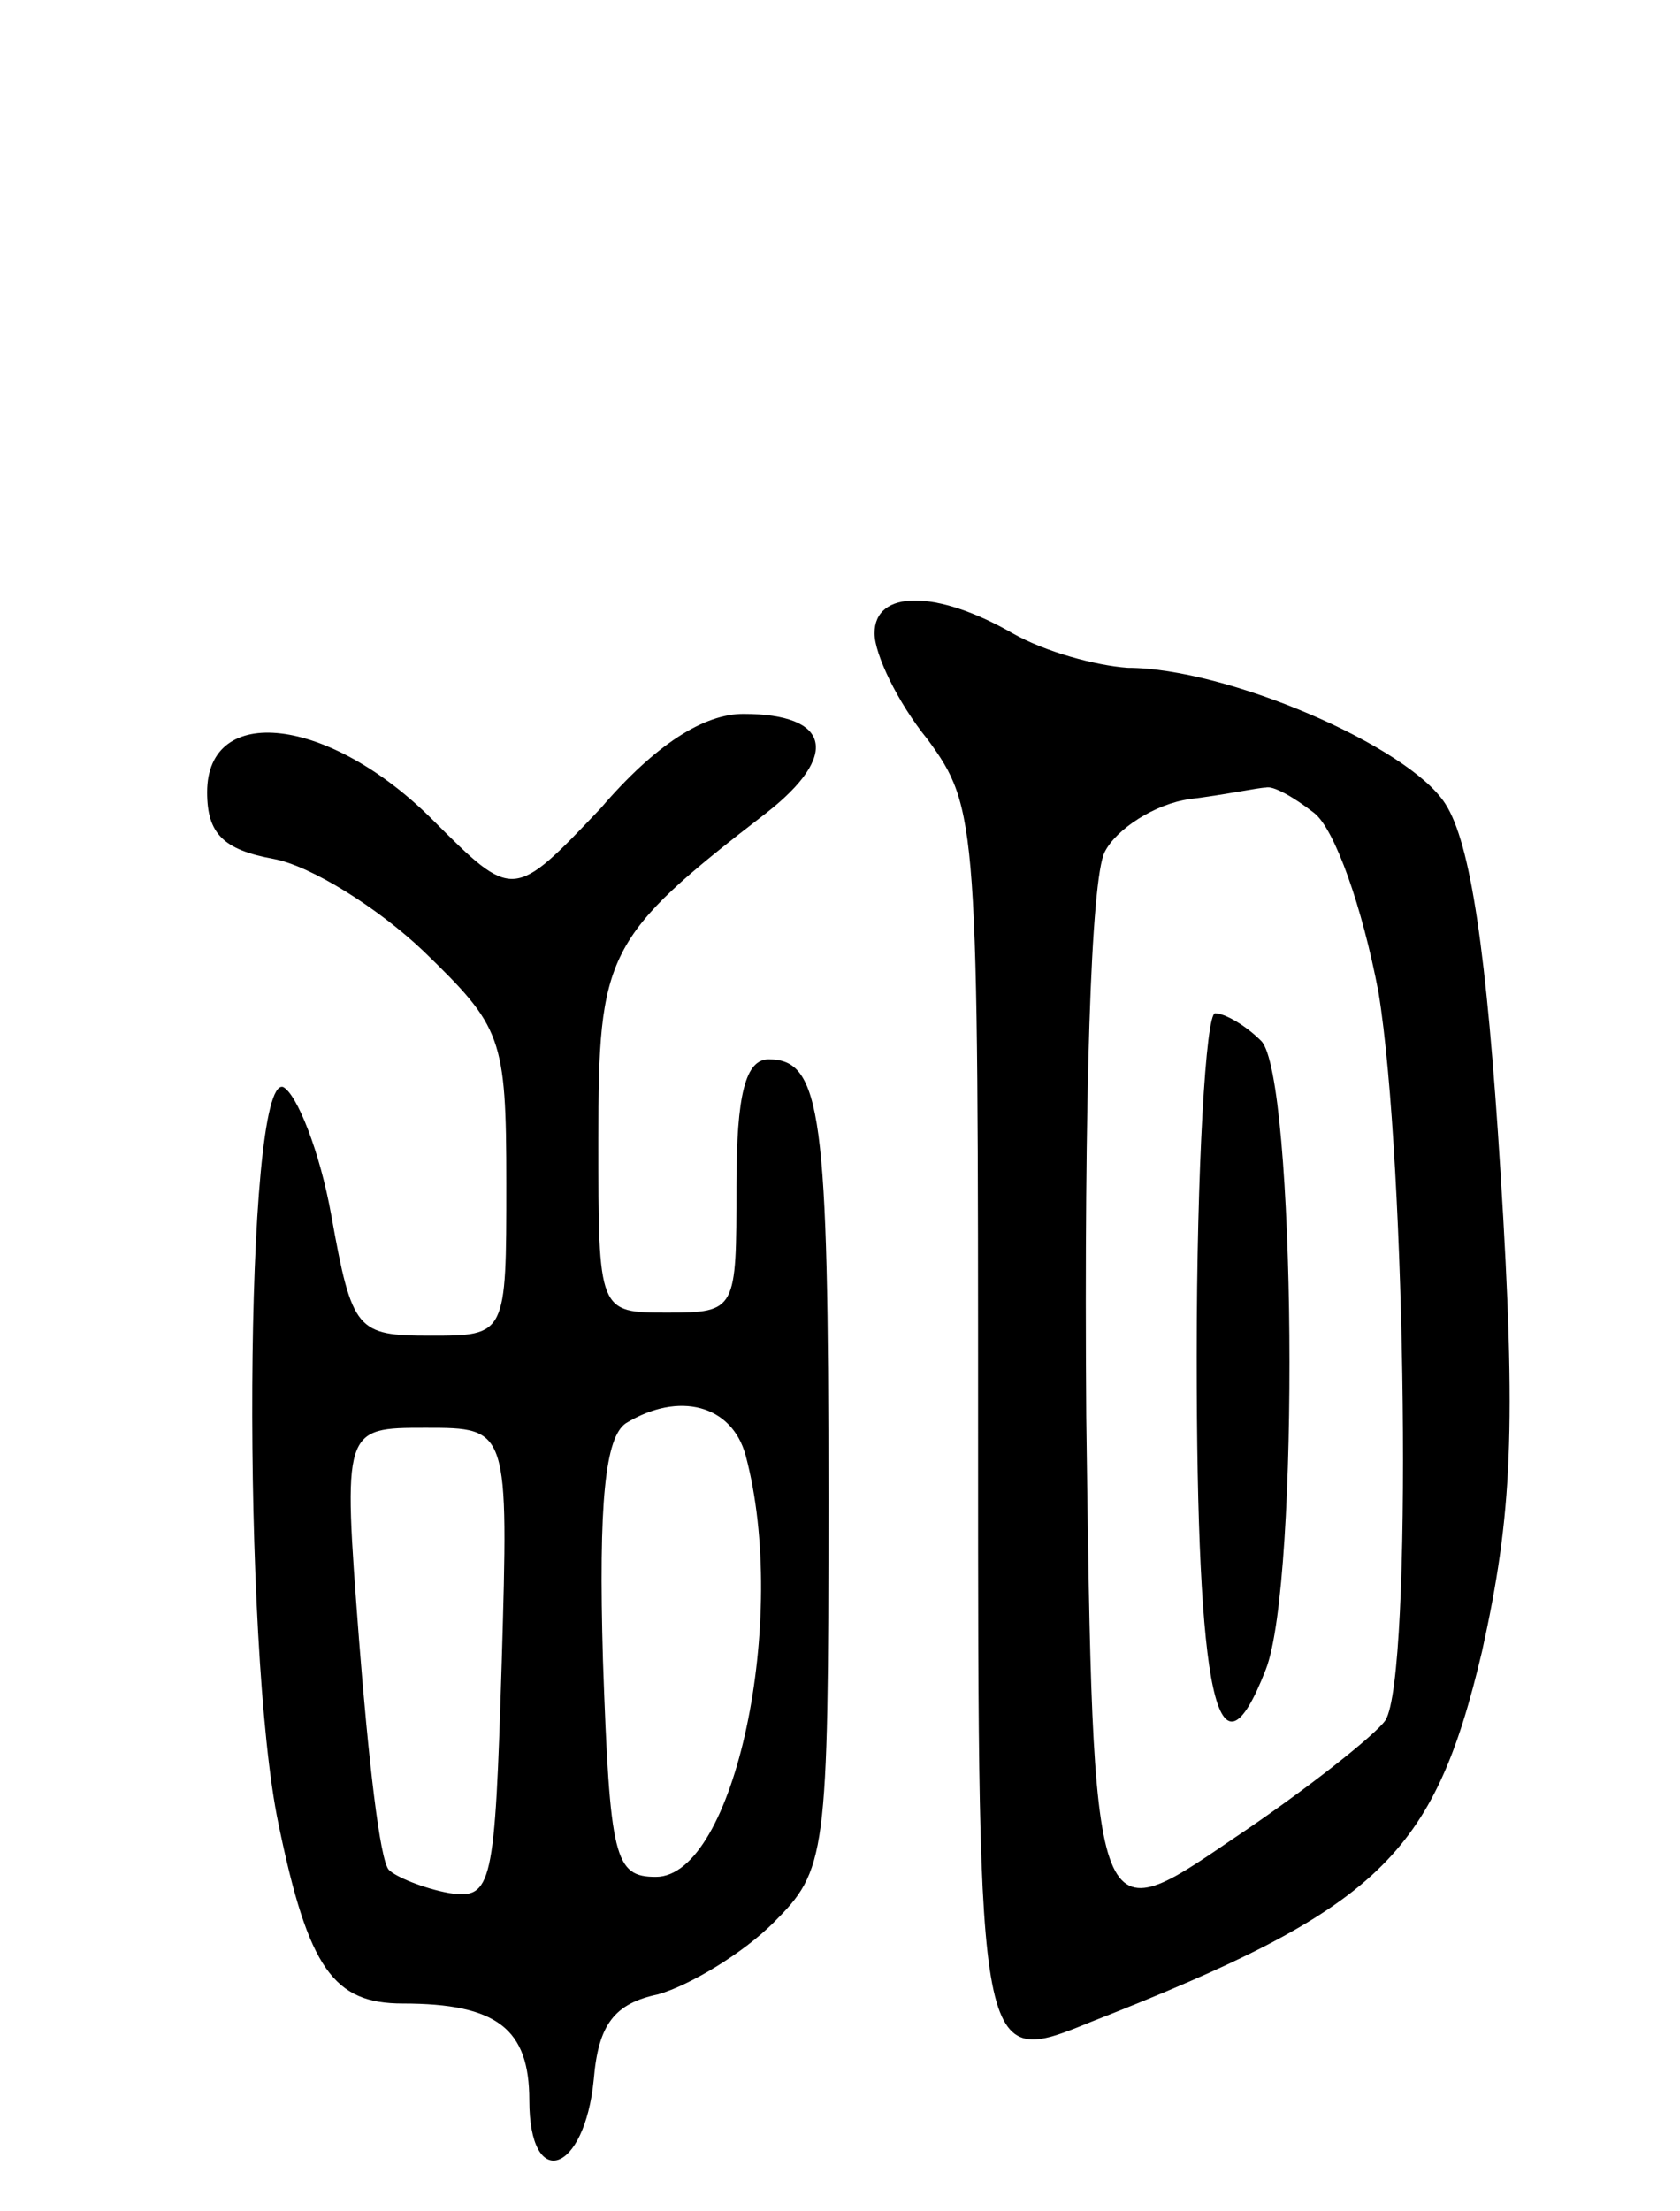
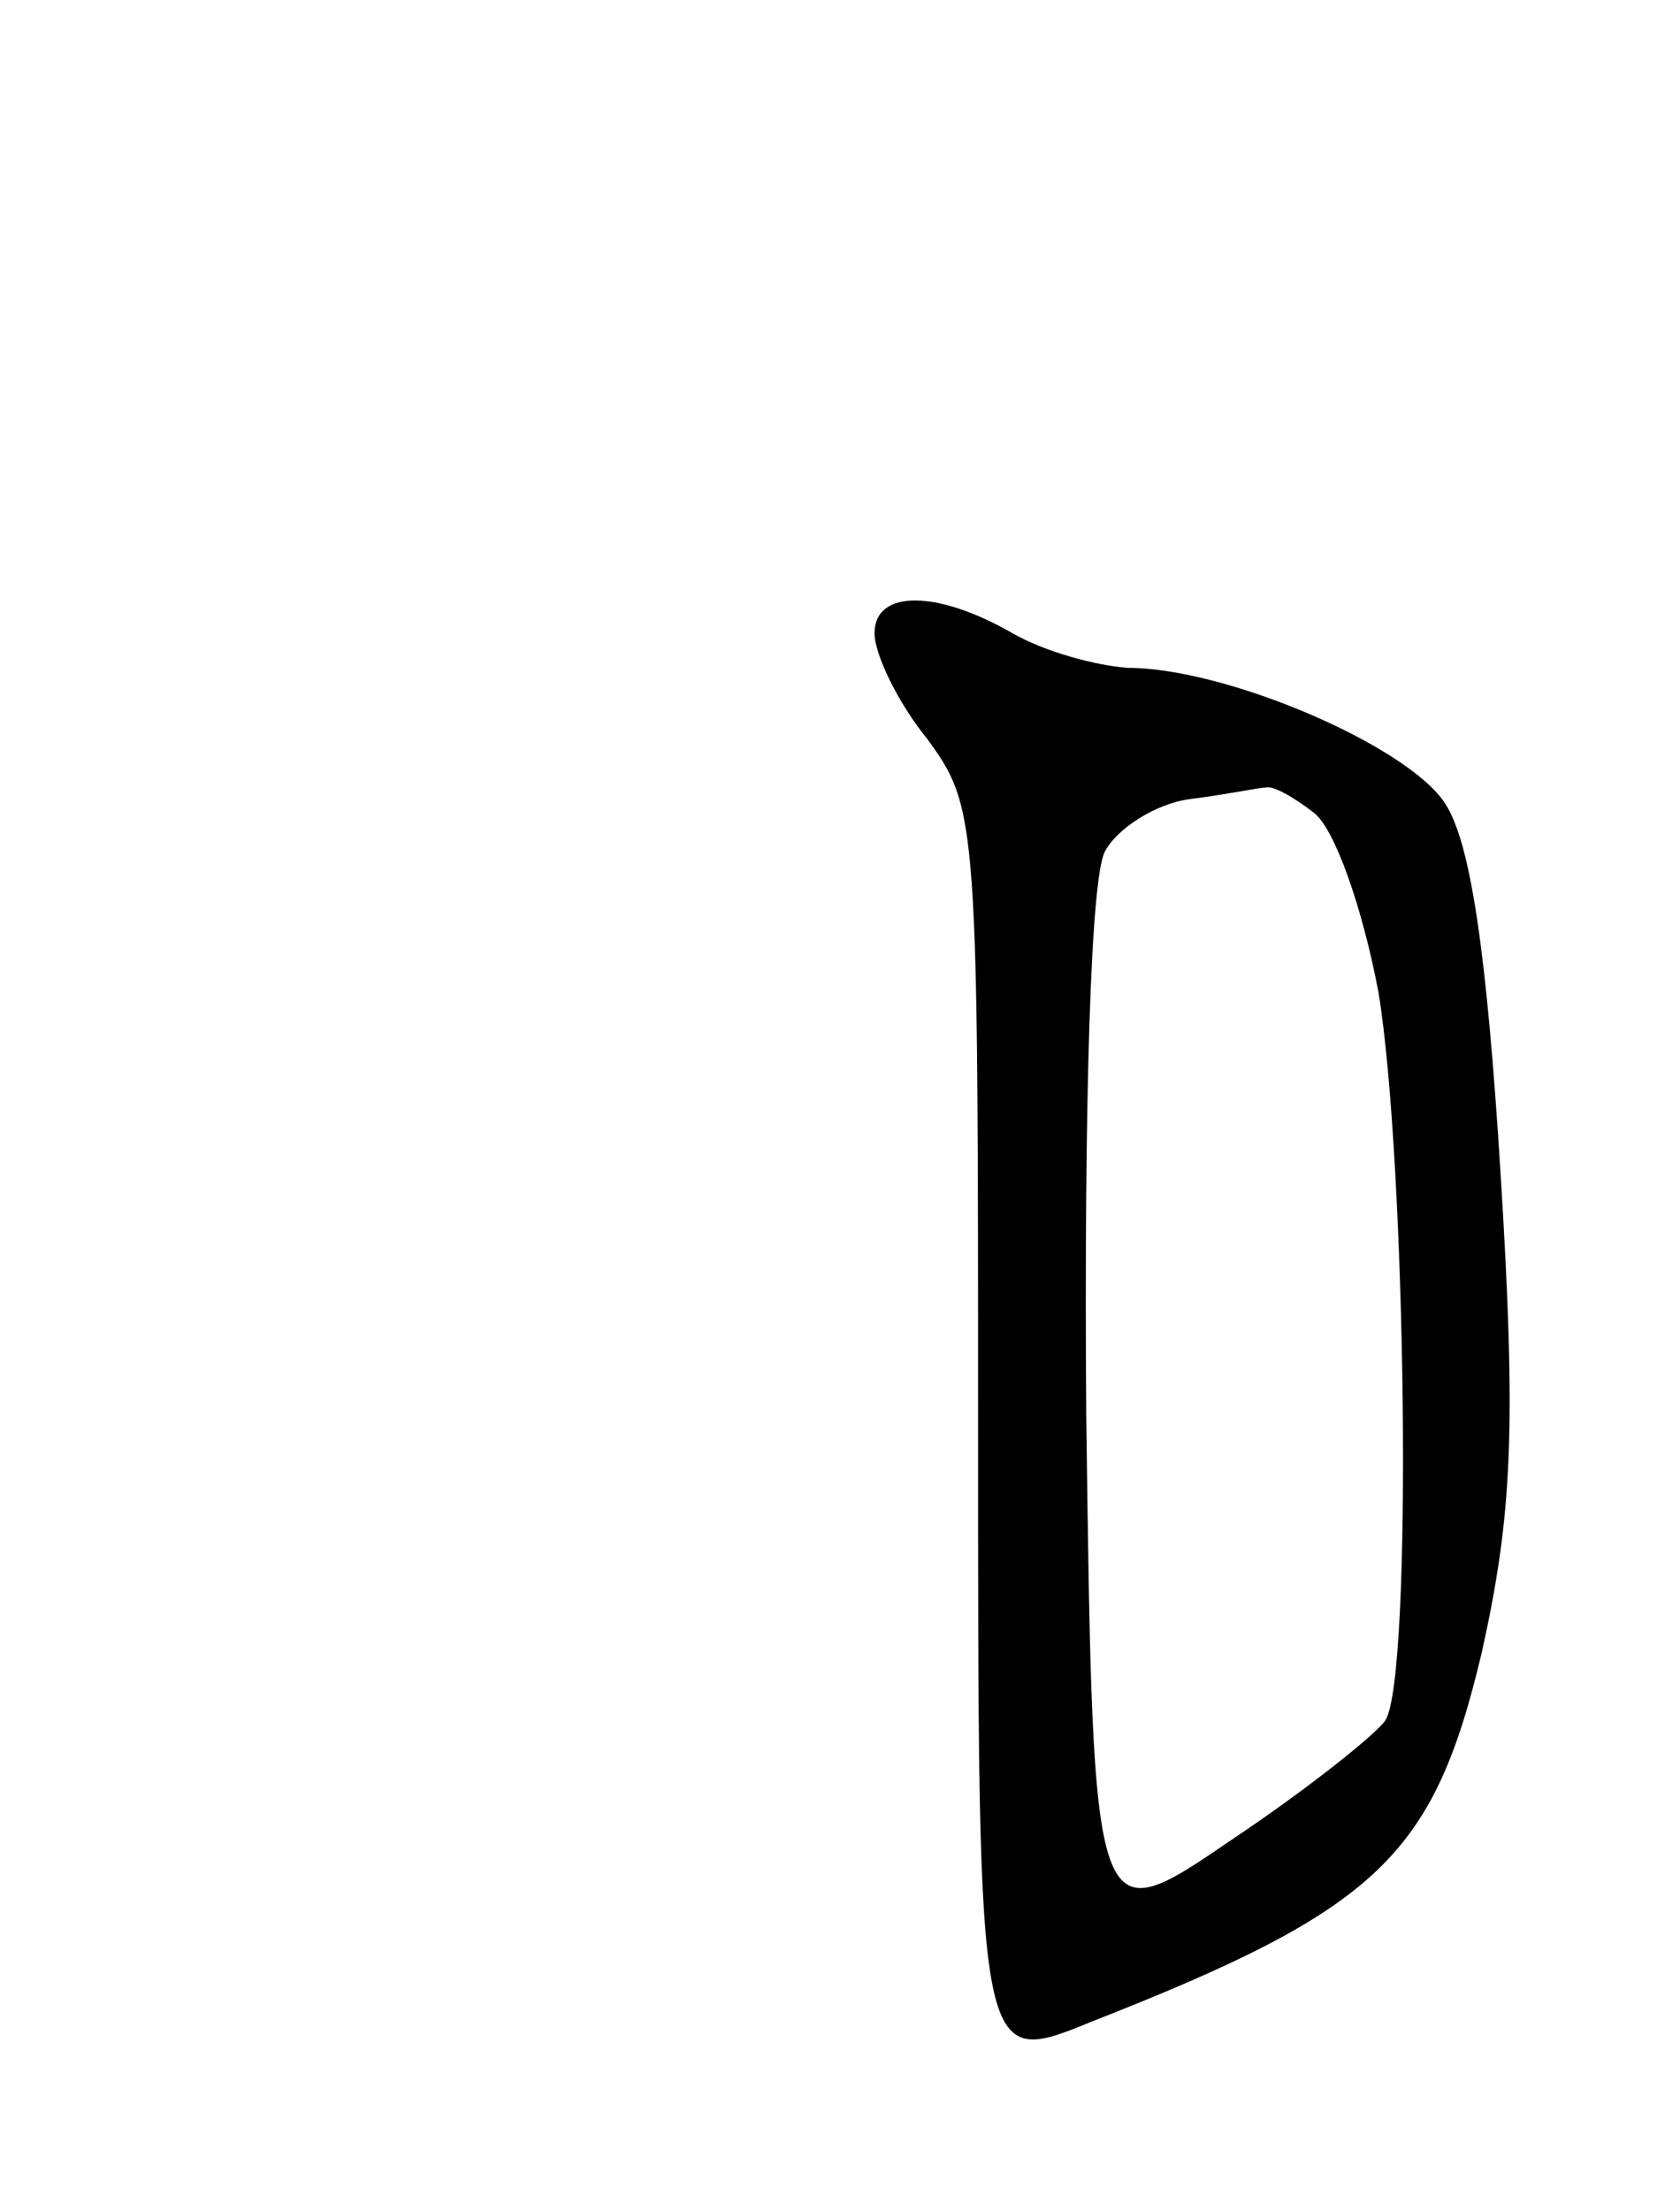
<svg xmlns="http://www.w3.org/2000/svg" version="1.0" width="73" height="96" viewBox="0 0 73 96">
  <g transform="translate(0,96) scale(0.1,-0.1)">
    <path d="M380 685 c0 -9 10 -30 23 -46 22 -30 22 -36 22 -304 0 -273 0 -273 49 -253 125 49 149 72 170 161 13 59 15 96 8 208 -6 96 -13 143 -24 160 -16 25 -95 59 -138 59 -14 1 -36 7 -50 15 -33 19 -60 19 -60 0z m191 -78 c9 -7 21 -41 28 -78 12 -73 15 -297 3 -316 -4 -6 -34 -30 -67 -52 -60 -41 -60 -41 -63 184 -1 139 2 233 8 245 5 10 22 21 37 23 16 2 30 5 33 5 3 1 12 -4 21 -11z" />
-     <path d="M520 371 c0 -148 9 -190 30 -136 15 38 13 258 -2 273 -7 7 -16 12 -20 12 -4 0 -8 -67 -8 -149z" />
-     <path d="M261 609 c-38 -40 -38 -40 -73 -5 -45 45 -98 51 -98 12 0 -18 7 -25 29 -29 16 -3 45 -21 65 -40 34 -33 36 -37 36 -101 0 -66 0 -66 -33 -66 -32 0 -34 2 -43 52 -5 28 -15 53 -21 56 -17 5 -18 -244 -2 -320 13 -63 24 -78 54 -78 41 0 55 -11 55 -42 0 -40 24 -32 28 9 2 24 9 33 28 37 14 4 37 18 50 31 23 23 24 28 24 184 0 167 -3 191 -26 191 -10 0 -14 -15 -14 -55 0 -54 0 -55 -30 -55 -30 0 -30 0 -30 75 0 81 3 88 73 142 32 25 28 43 -10 43 -17 0 -38 -13 -62 -41z m63 -281 c19 -71 -5 -183 -39 -183 -18 0 -20 8 -23 94 -2 69 1 97 10 103 23 14 46 8 52 -14z m-106 -90 c-3 -97 -4 -103 -23 -100 -11 2 -23 7 -26 10 -4 4 -9 49 -13 100 -7 92 -7 92 29 92 36 0 36 0 33 -102z" />
  </g>
</svg>